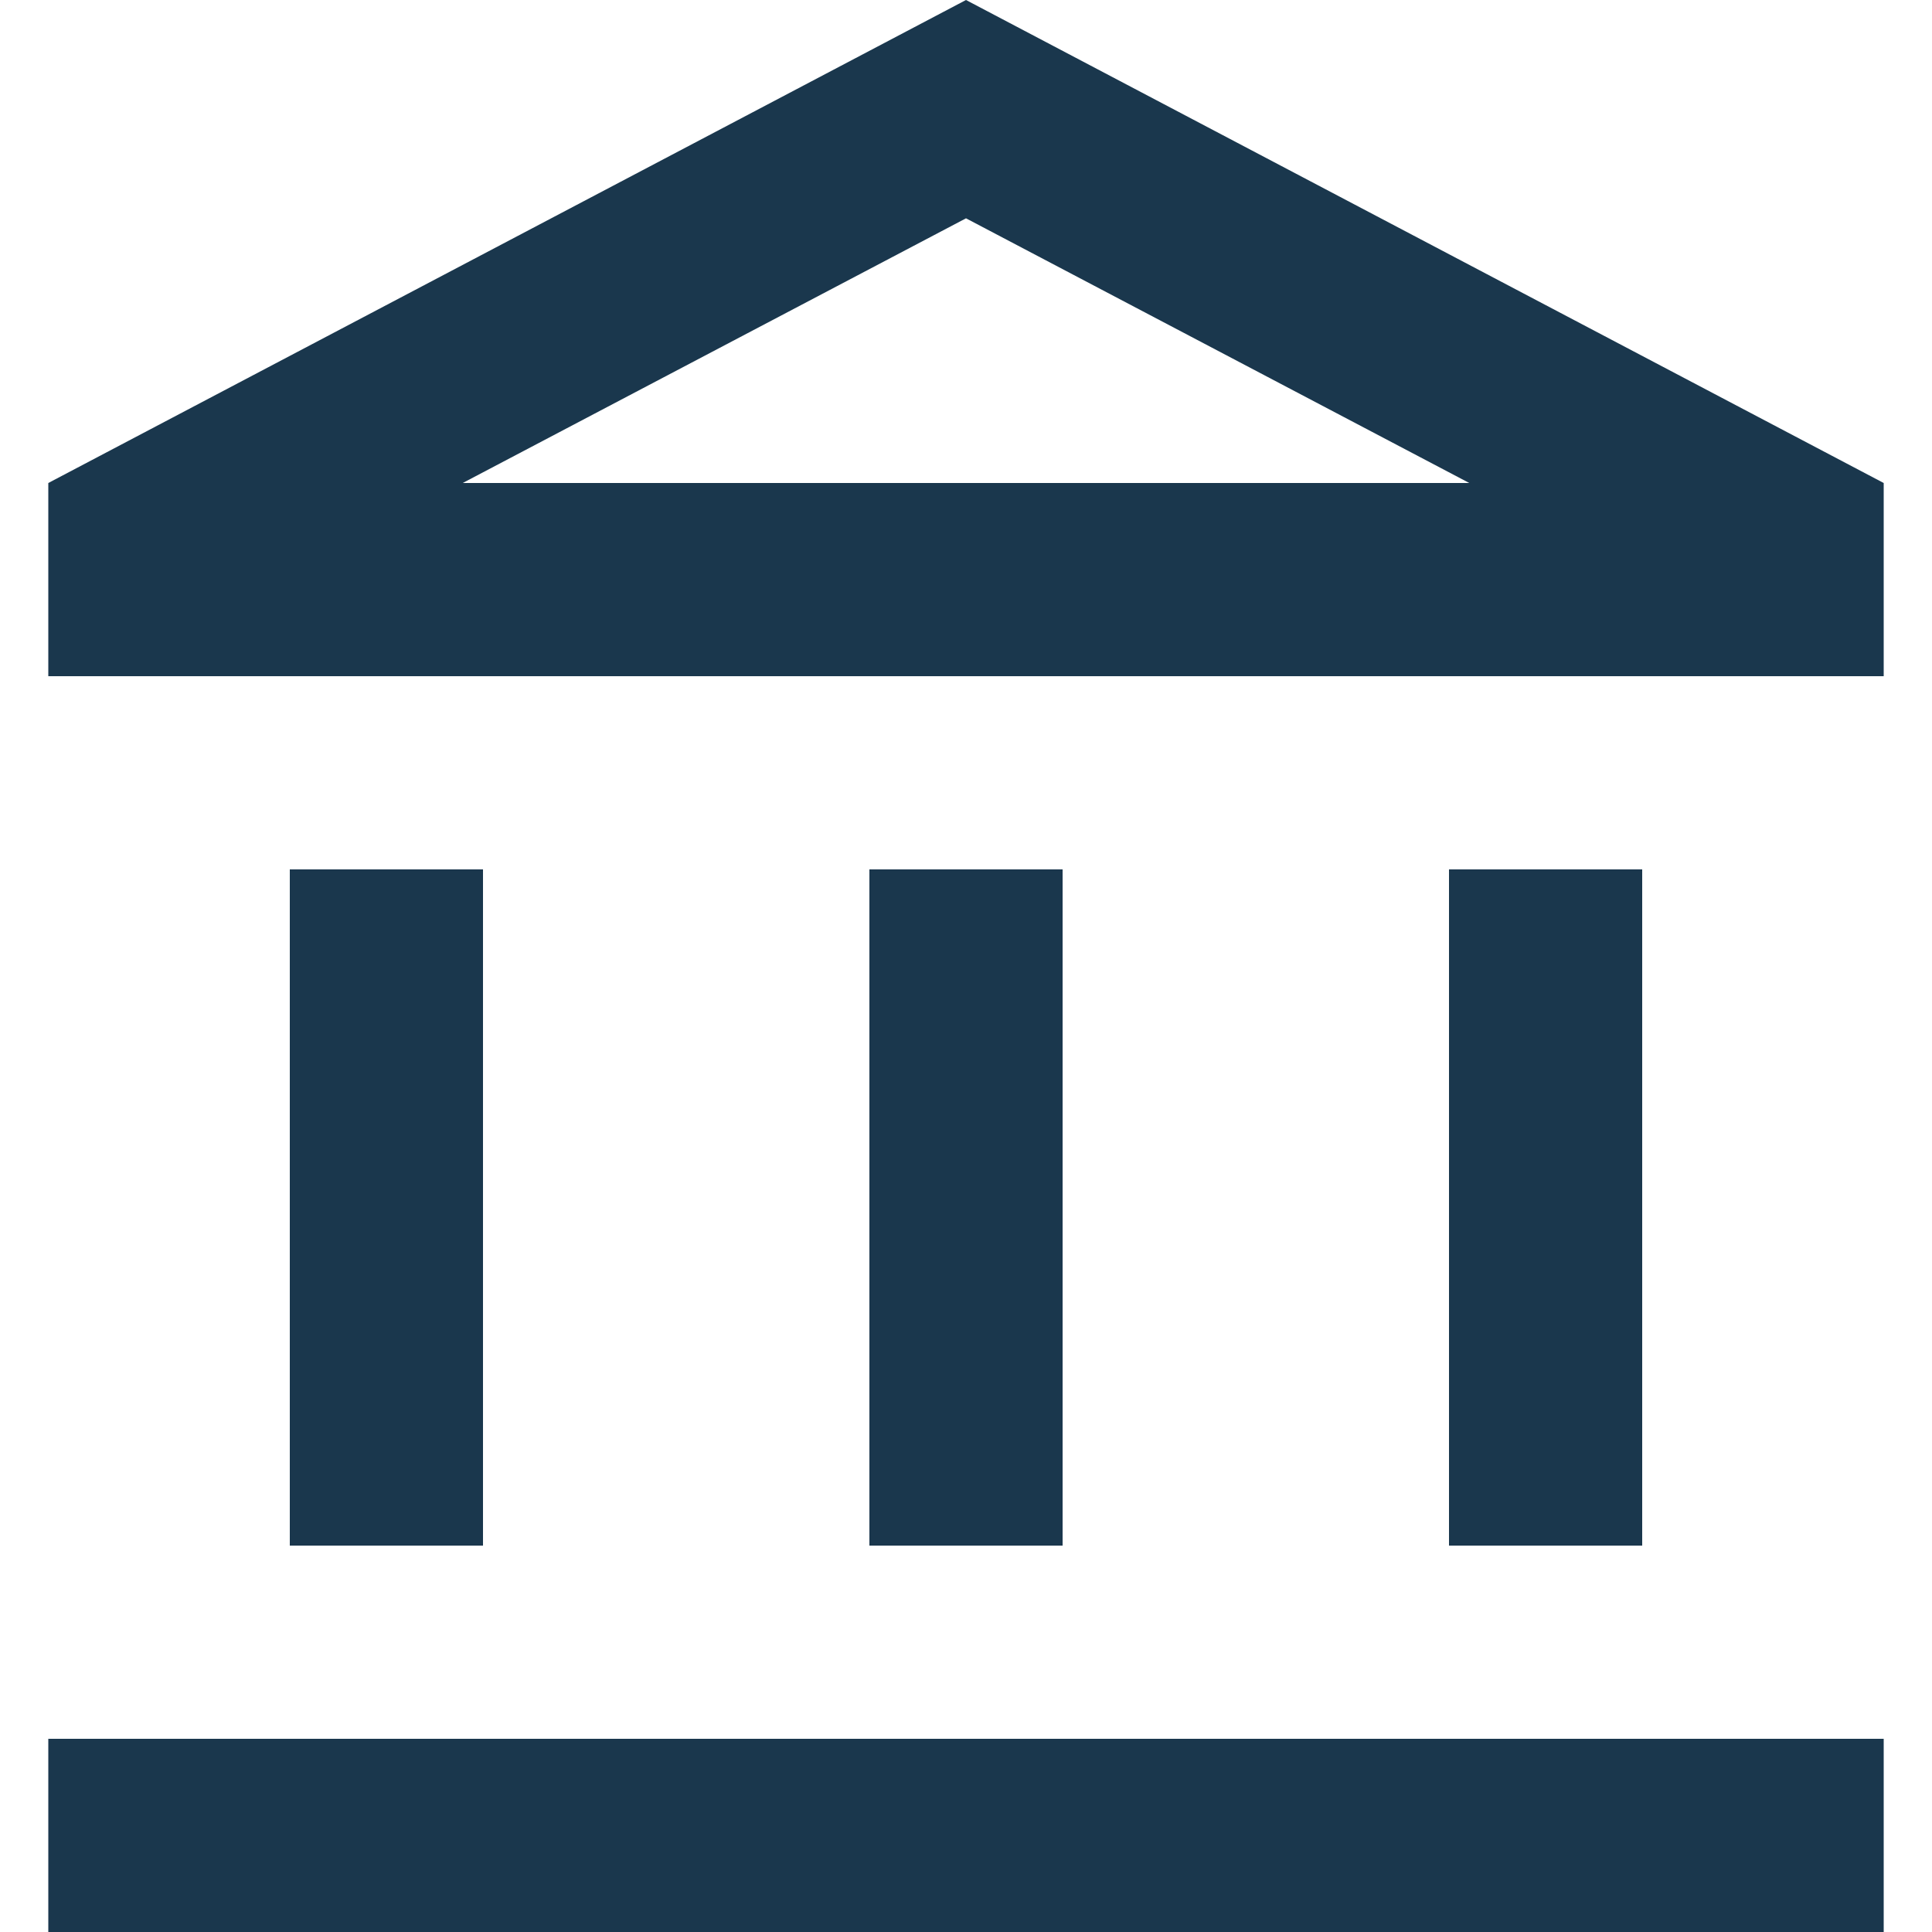
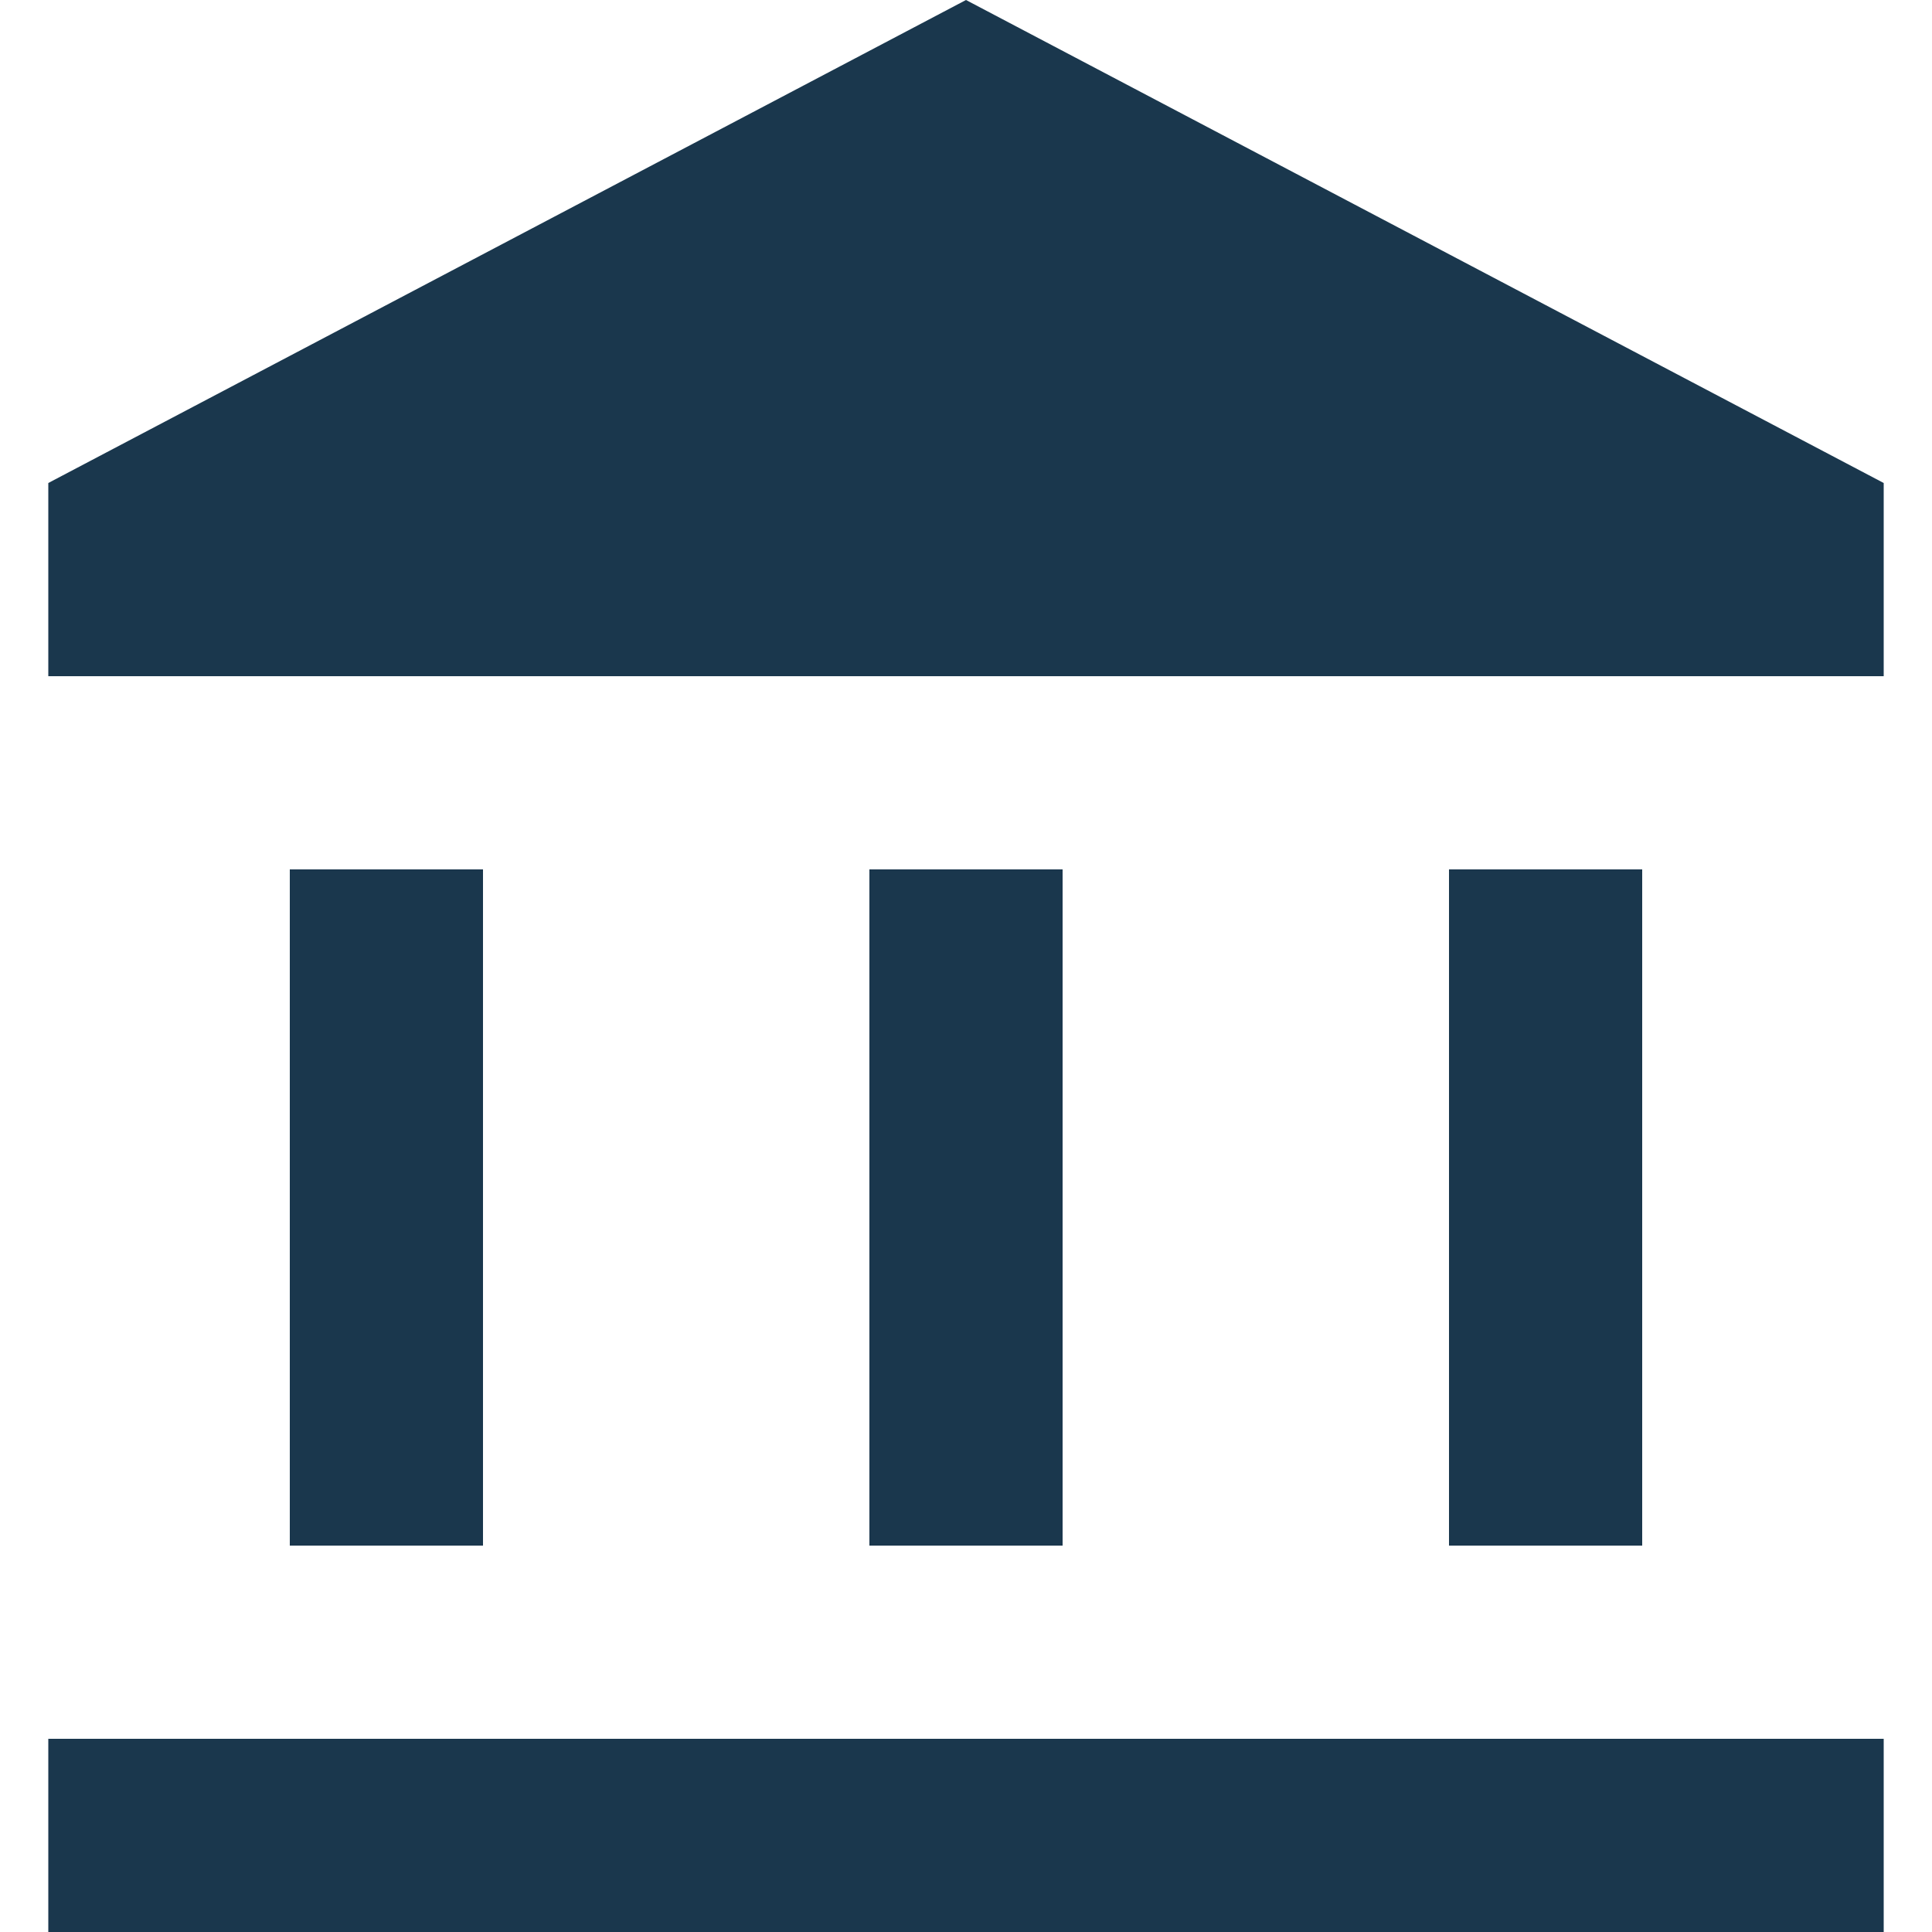
<svg xmlns="http://www.w3.org/2000/svg" width="20" height="20" viewBox="0 0 20 20" fill="none">
-   <path d="M5 9H3V16H5V9ZM11 9H9V16H11V9ZM19.5 18H0.5V20H19.5V18ZM17 9H15V16H17V9ZM10 2.26L15.21 5H4.79L10 2.26ZM10 0L0.5 5V7H19.5V5L10 0Z" fill="#1A374D" />
+   <path d="M5 9H3V16H5V9ZM11 9H9V16H11V9ZM19.5 18H0.5V20H19.5V18ZM17 9H15V16H17V9ZM10 2.26L15.21 5L10 2.26ZM10 0L0.5 5V7H19.5V5L10 0Z" fill="#1A374D" />
</svg>